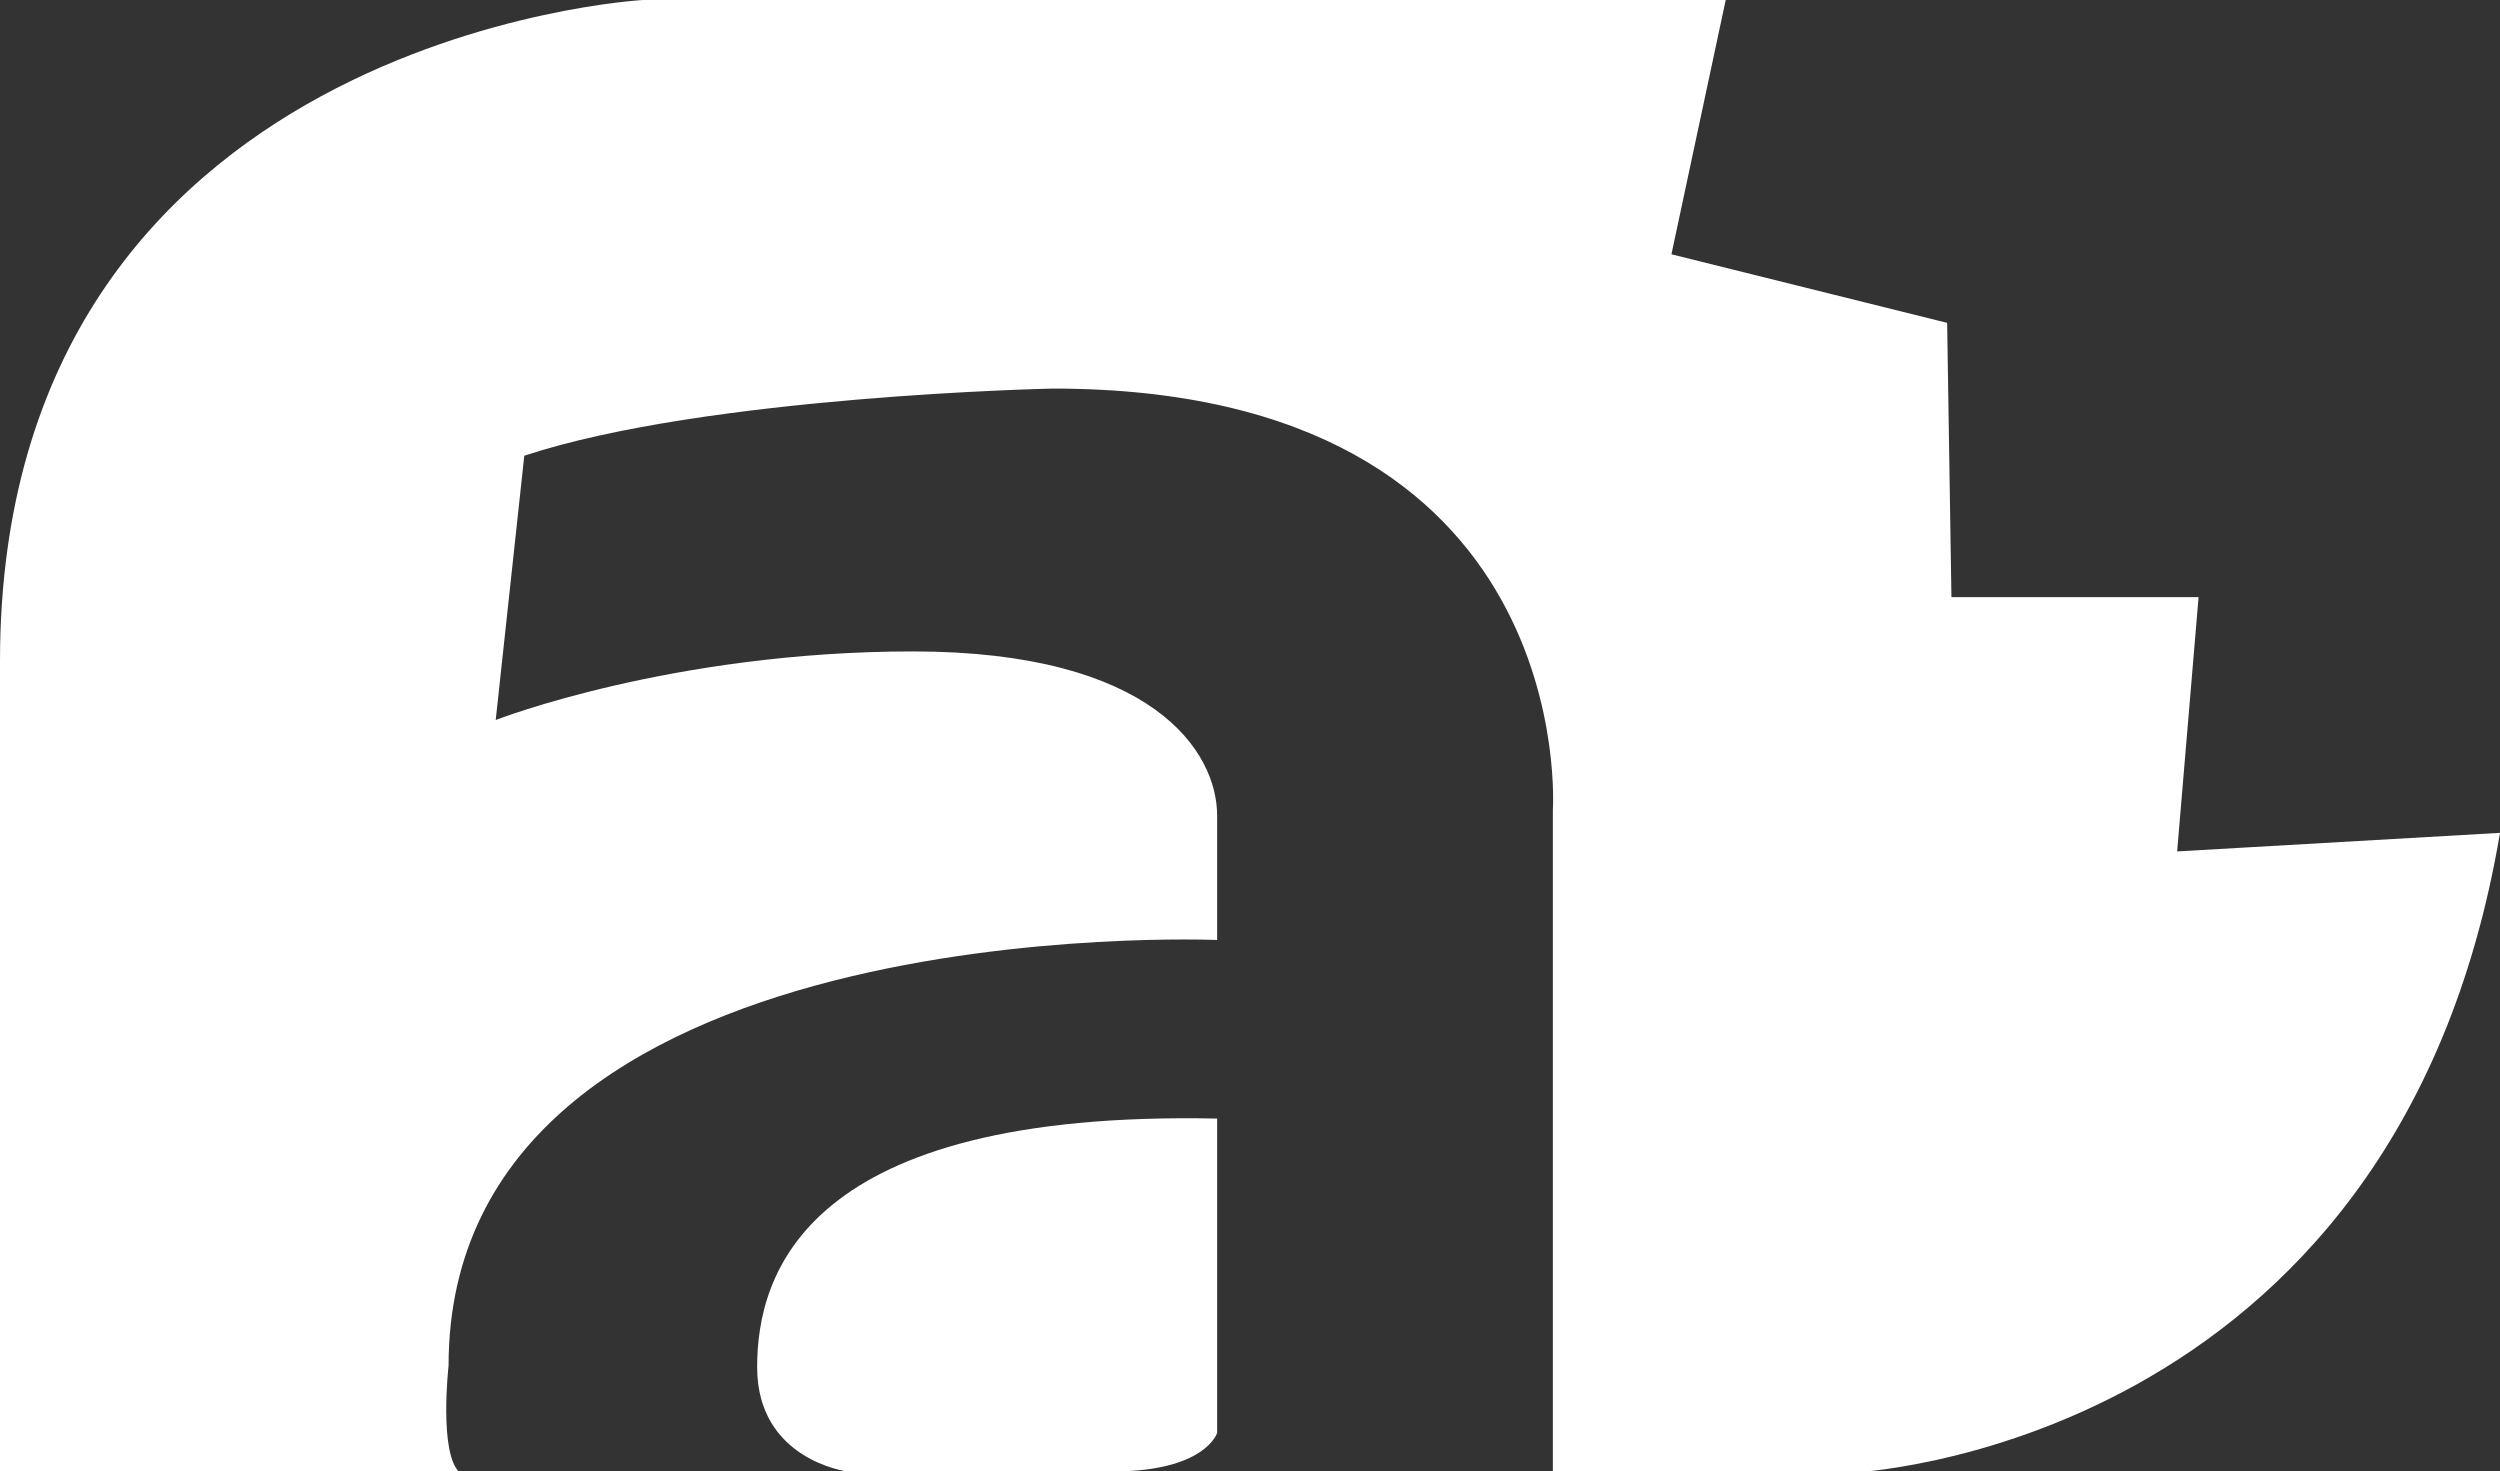
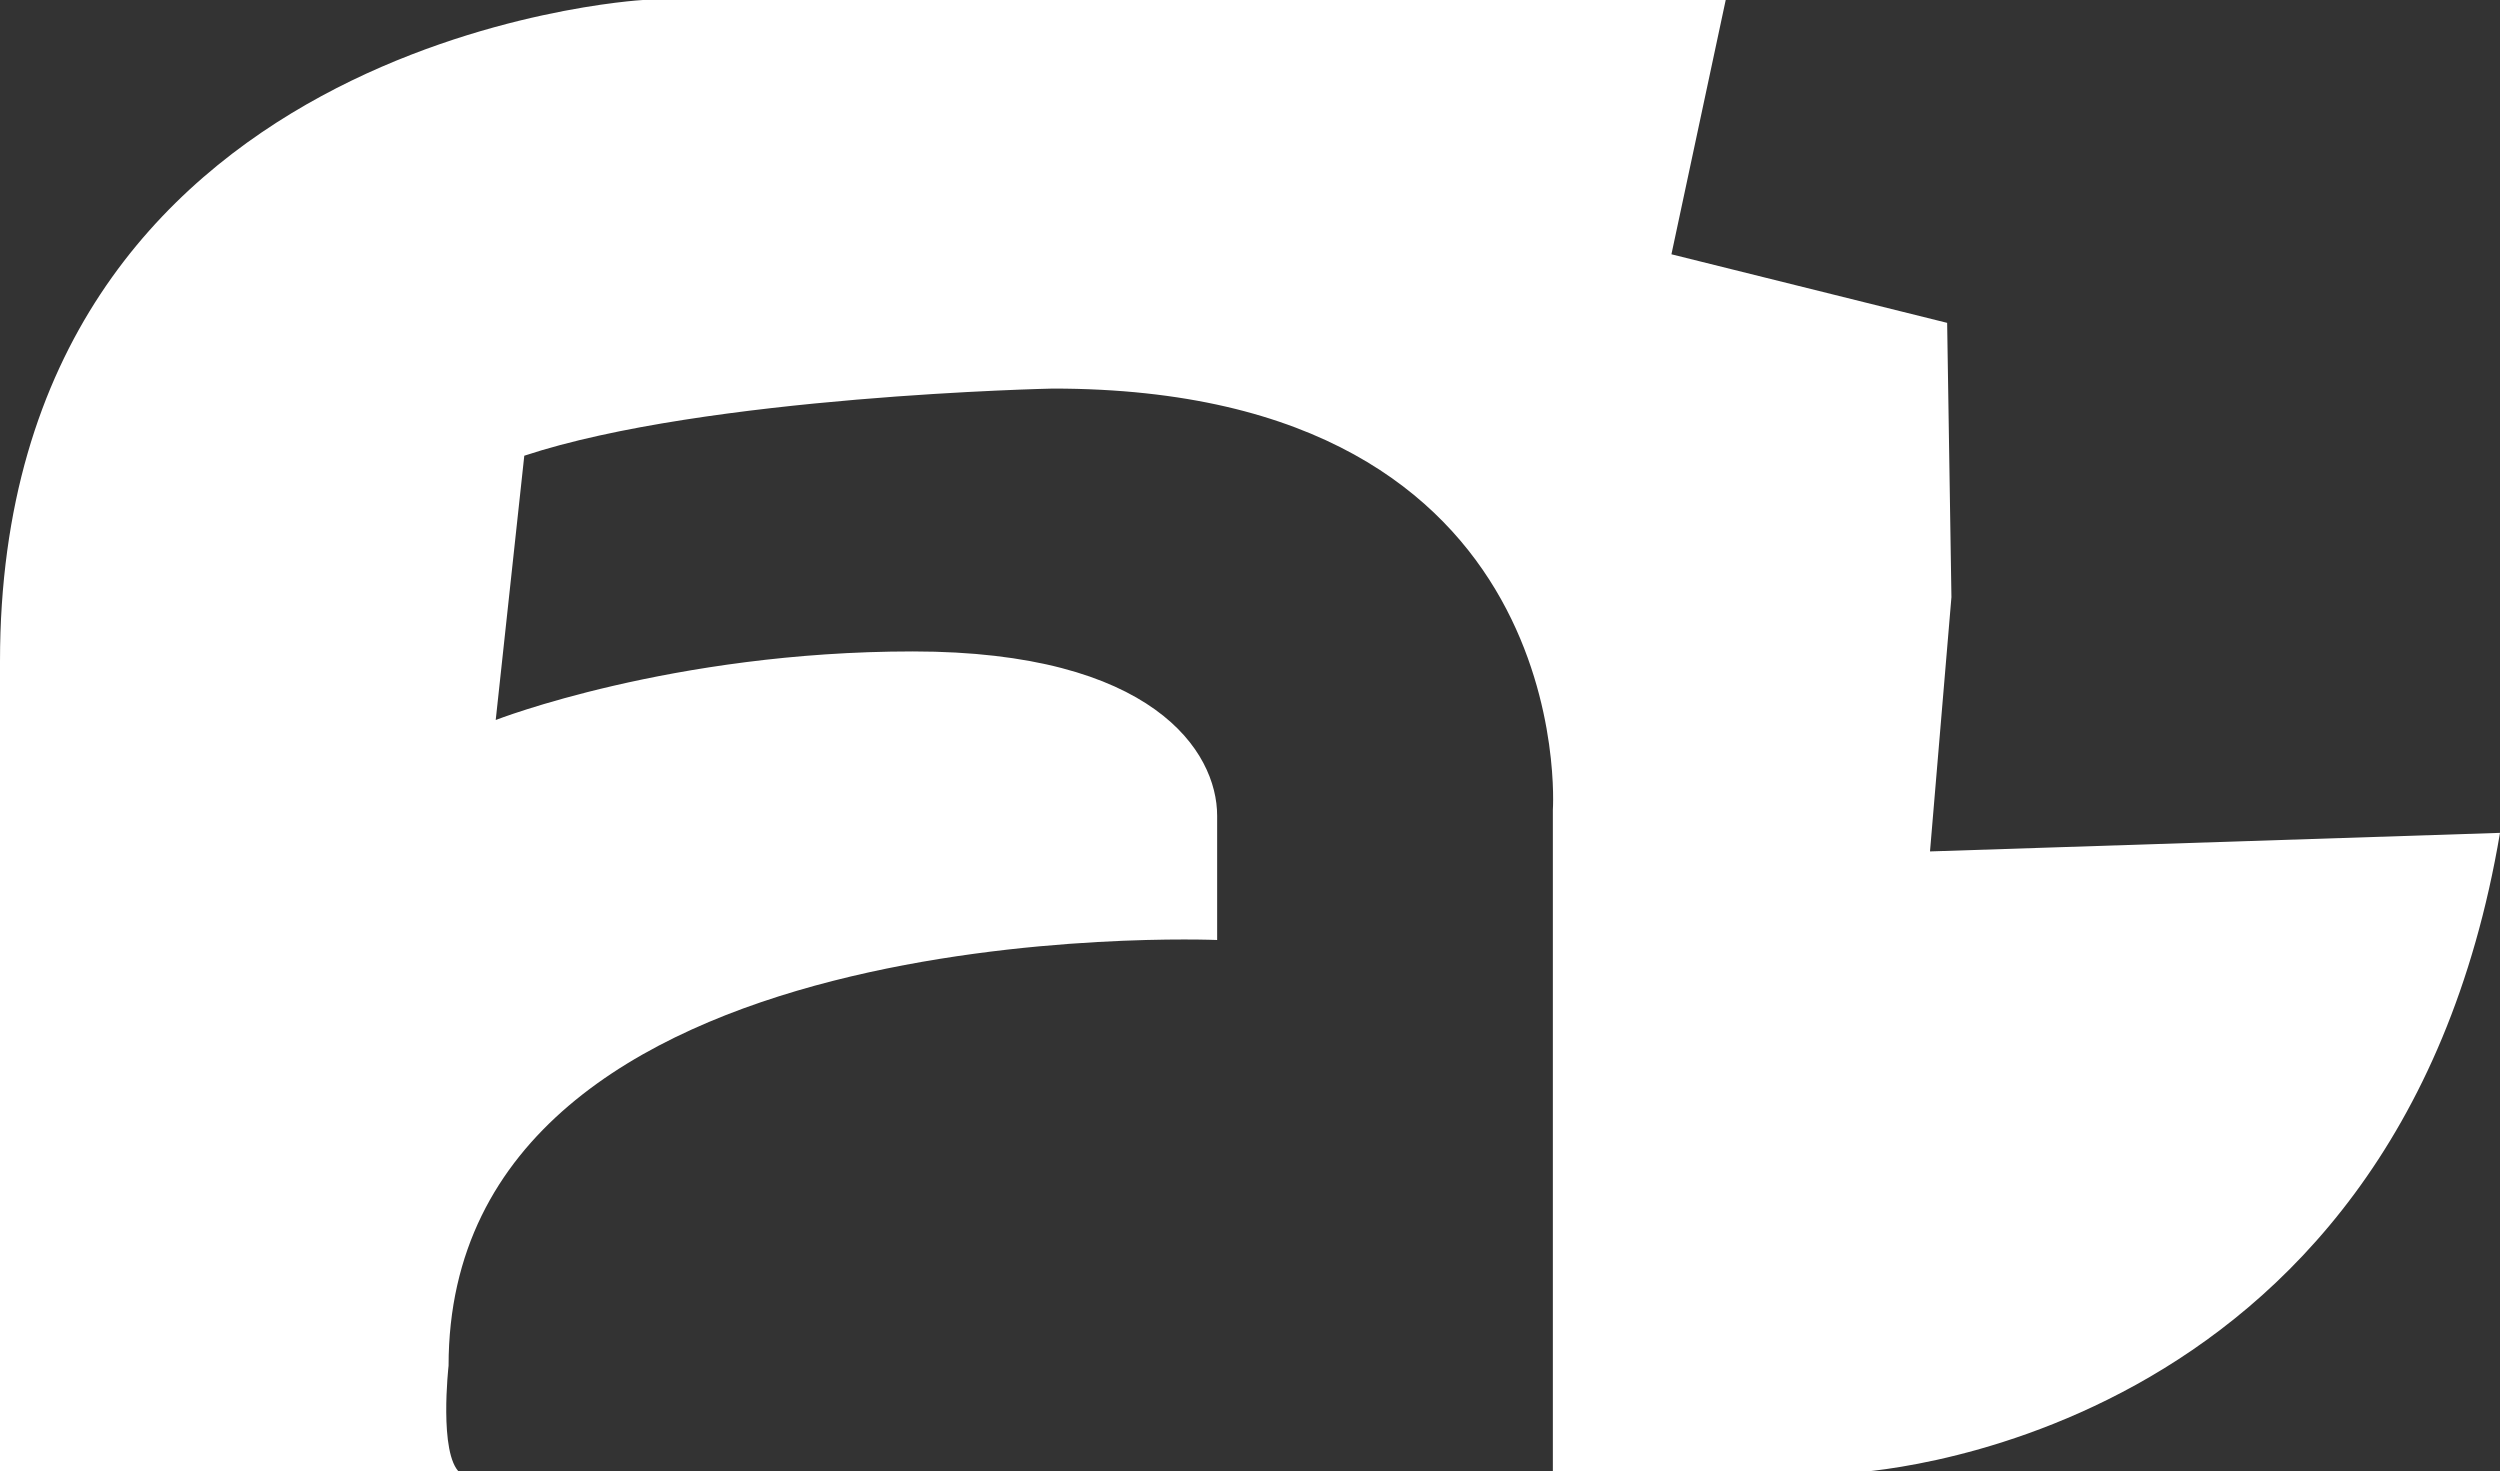
<svg xmlns="http://www.w3.org/2000/svg" version="1.1" id="Layer_1" x="0px" y="0px" viewBox="0 0 175 103" style="enable-background:new 0 0 175 103;" xml:space="preserve">
  <rect x="0" y="0" width="175" height="103" fill="#333333" stroke="none" />
  <style type="text/css">
	.st0{display:none;}
	.st1{fill:#FFFFFF;}
</style>
  <g id="Layer_1_1_" class="st0">
</g>
  <g id="Layer_2_1_">
    <g>
-       <path class="st1" d="M85.2,78.3v22c0,0-0.8,2.7-7.3,2.7H59.3c0,0-6.3-0.8-6.3-7.3S56.3,77.7,85.2,78.3z" />
-       <path class="st1" d="M175,58.3c-7.3,43.3-45.5,44.8-45.5,44.8h-20.8V56.7c0,0,2-29.5-35-29.5c0,0-24.3,0.5-37,4.7l-2,18.5    c0,0,12.3-4.8,29.2-4.8c16.8,0,21.3,7,21.3,11.5s0,8.7,0,8.7s-53.8-2.3-53.8,29.8c0,0-0.7,6.2,0.8,7.5H0c0,0,0-13,0-56.8    S45,0,45,0h75.8L117,17.8l19.3,4.8l0.3,19.2h17.3l-1.5,17.8L175,58.3z" />
+       <path class="st1" d="M175,58.3c-7.3,43.3-45.5,44.8-45.5,44.8h-20.8V56.7c0,0,2-29.5-35-29.5c0,0-24.3,0.5-37,4.7l-2,18.5    c0,0,12.3-4.8,29.2-4.8c16.8,0,21.3,7,21.3,11.5s0,8.7,0,8.7s-53.8-2.3-53.8,29.8c0,0-0.7,6.2,0.8,7.5H0c0,0,0-13,0-56.8    S45,0,45,0h75.8L117,17.8l19.3,4.8l0.3,19.2l-1.5,17.8L175,58.3z" />
    </g>
  </g>
  <g id="Layer_3">
</g>
</svg>